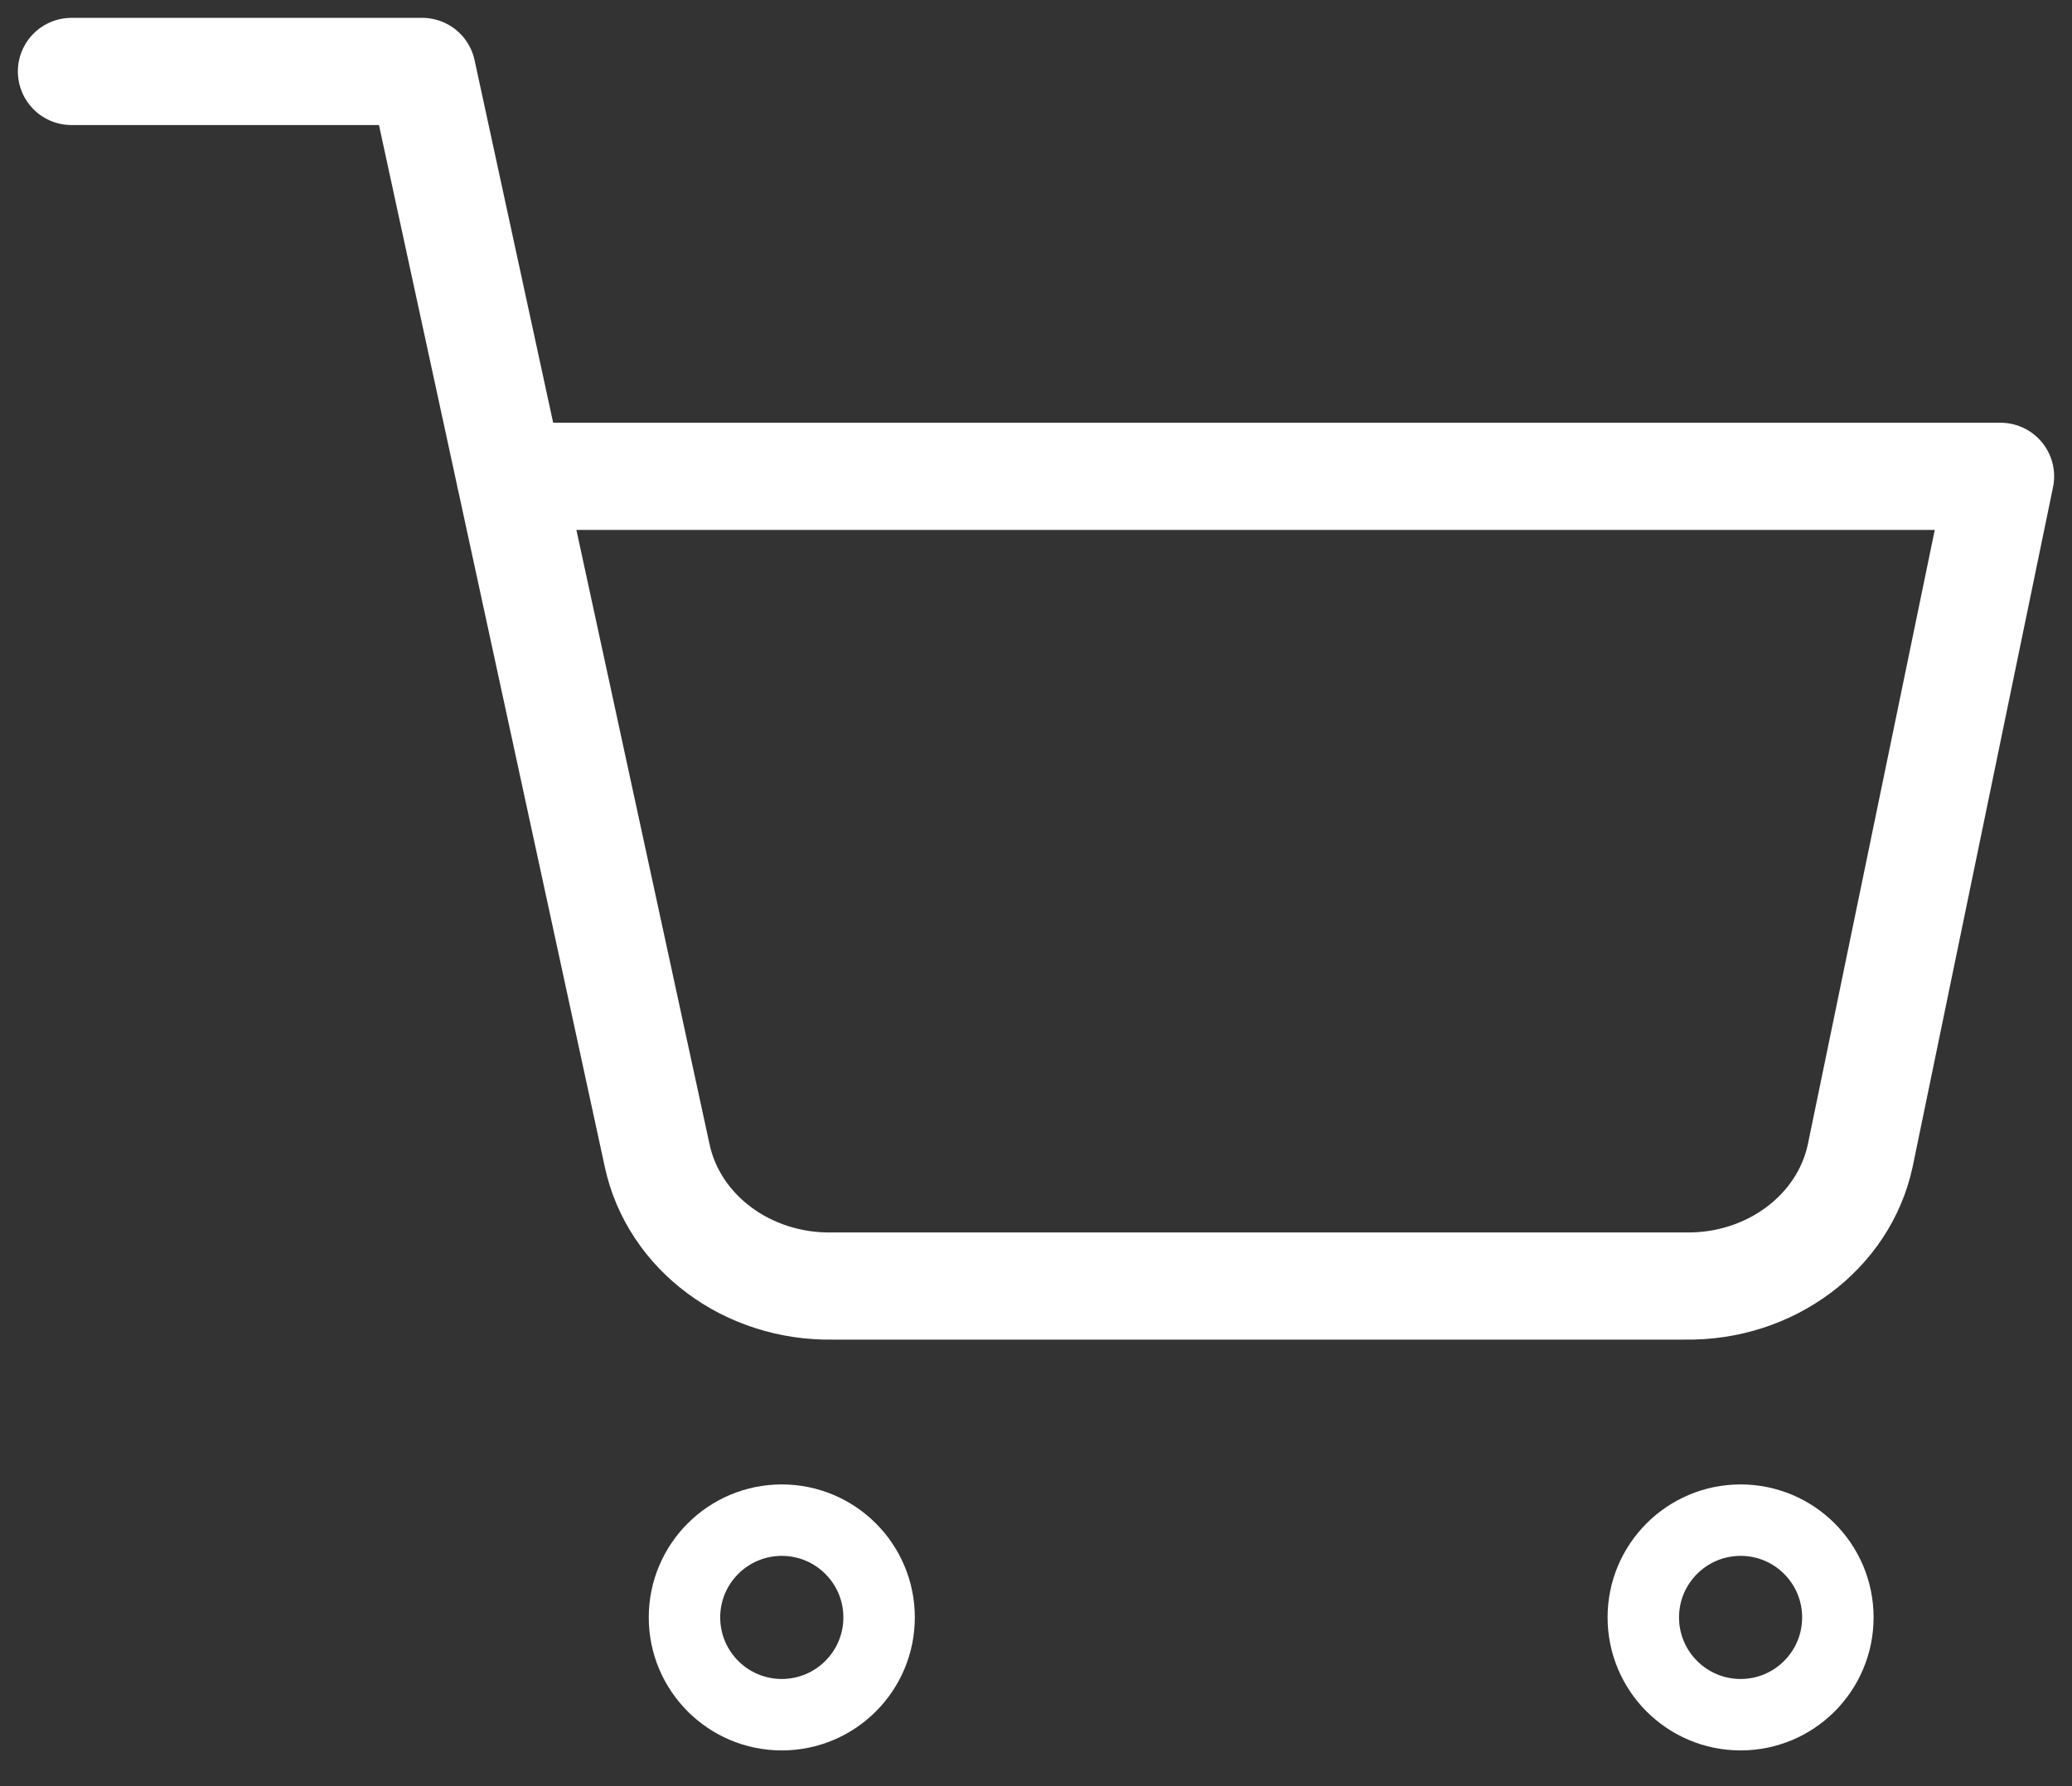
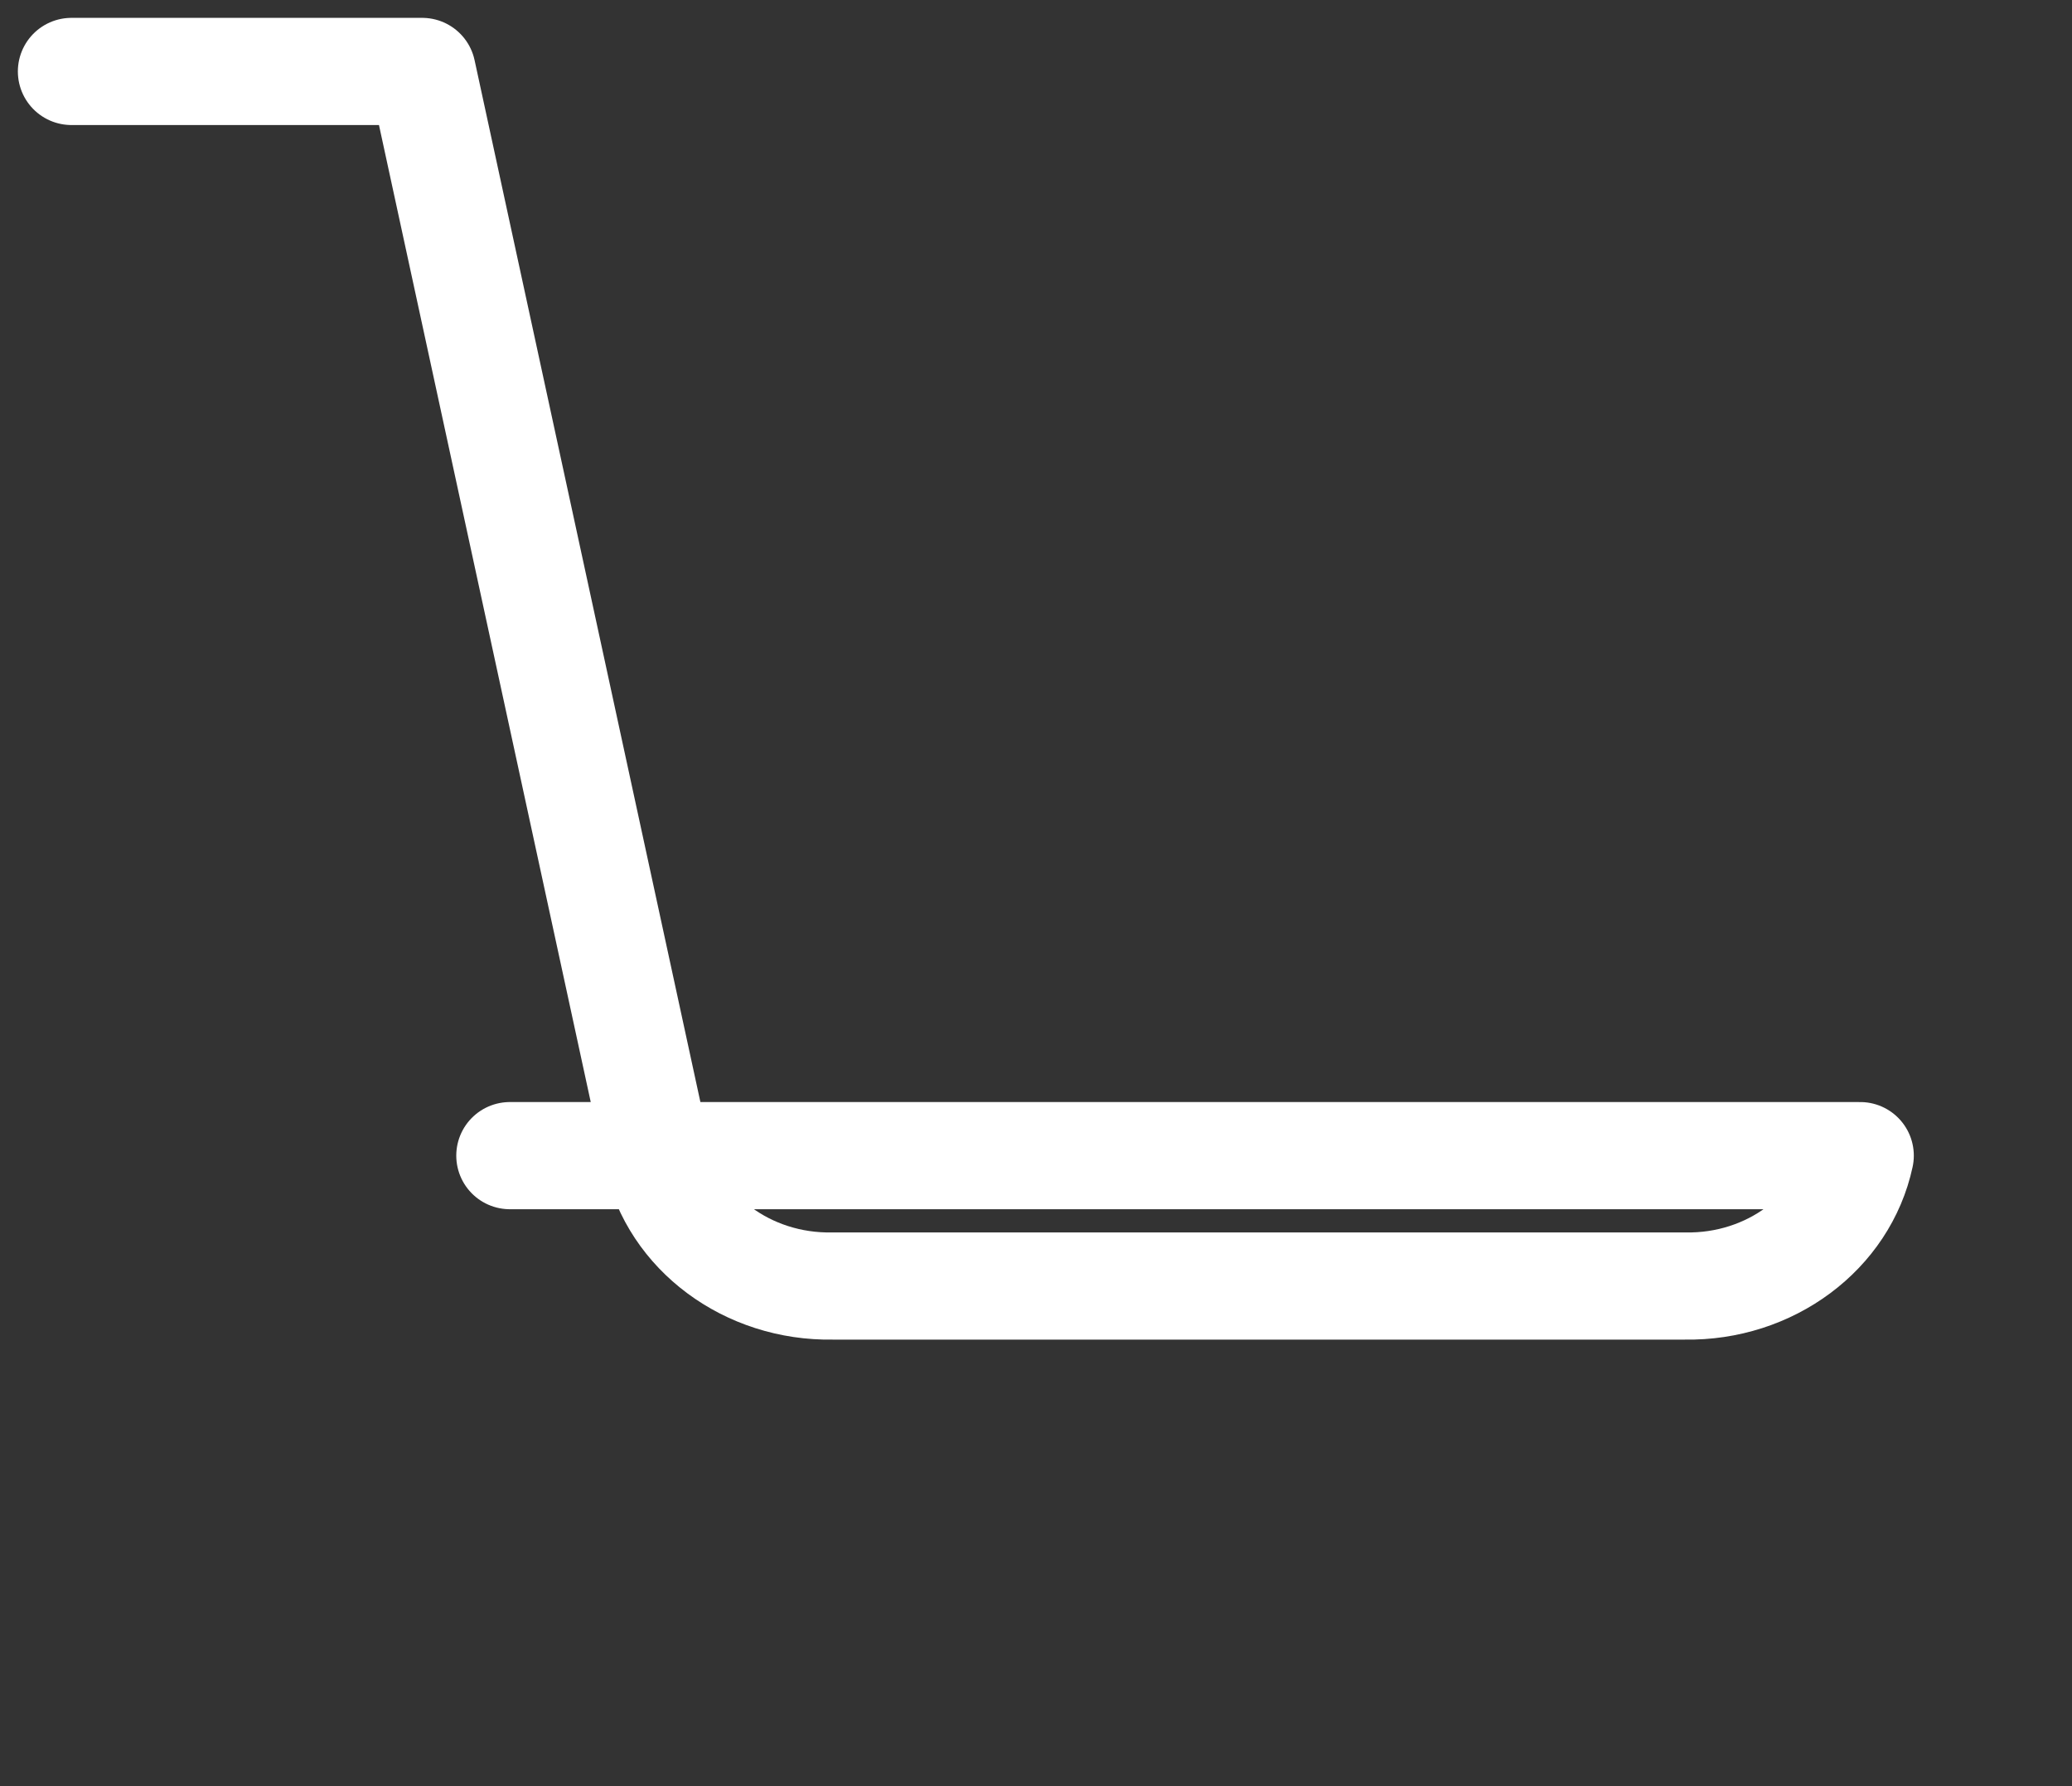
<svg xmlns="http://www.w3.org/2000/svg" width="29" height="25" viewBox="0 0 29 25" fill="none">
  <rect x="0" y="0" width="29" height="25" fill="#333333" stroke="none" />
-   <path d="M10.942 24C11.694 24 12.304 23.39 12.304 22.638C12.304 21.887 11.694 21.277 10.942 21.277C10.19 21.277 9.58 21.887 9.58 22.638C9.58 23.39 10.19 24 10.942 24Z" stroke="white" stroke-linecap="round" stroke-linejoin="round" />
-   <path d="M24.362 24C25.114 24 25.723 23.39 25.723 22.638C25.723 21.887 25.114 21.277 24.362 21.277C23.61 21.277 23 21.887 23 22.638C23 23.39 23.61 24 24.362 24Z" stroke="white" stroke-linecap="round" stroke-linejoin="round" />
-   <path d="M1 1H5.909L9.198 16.175C9.43 17.252 10.464 18.021 11.653 18H23.582C24.771 18.021 25.805 17.252 26.036 16.175L28 6.667H7.136" stroke="white" stroke-width="1.5" stroke-linecap="round" stroke-linejoin="round" />
+   <path d="M1 1H5.909L9.198 16.175C9.43 17.252 10.464 18.021 11.653 18H23.582C24.771 18.021 25.805 17.252 26.036 16.175H7.136" stroke="white" stroke-width="1.5" stroke-linecap="round" stroke-linejoin="round" />
</svg>